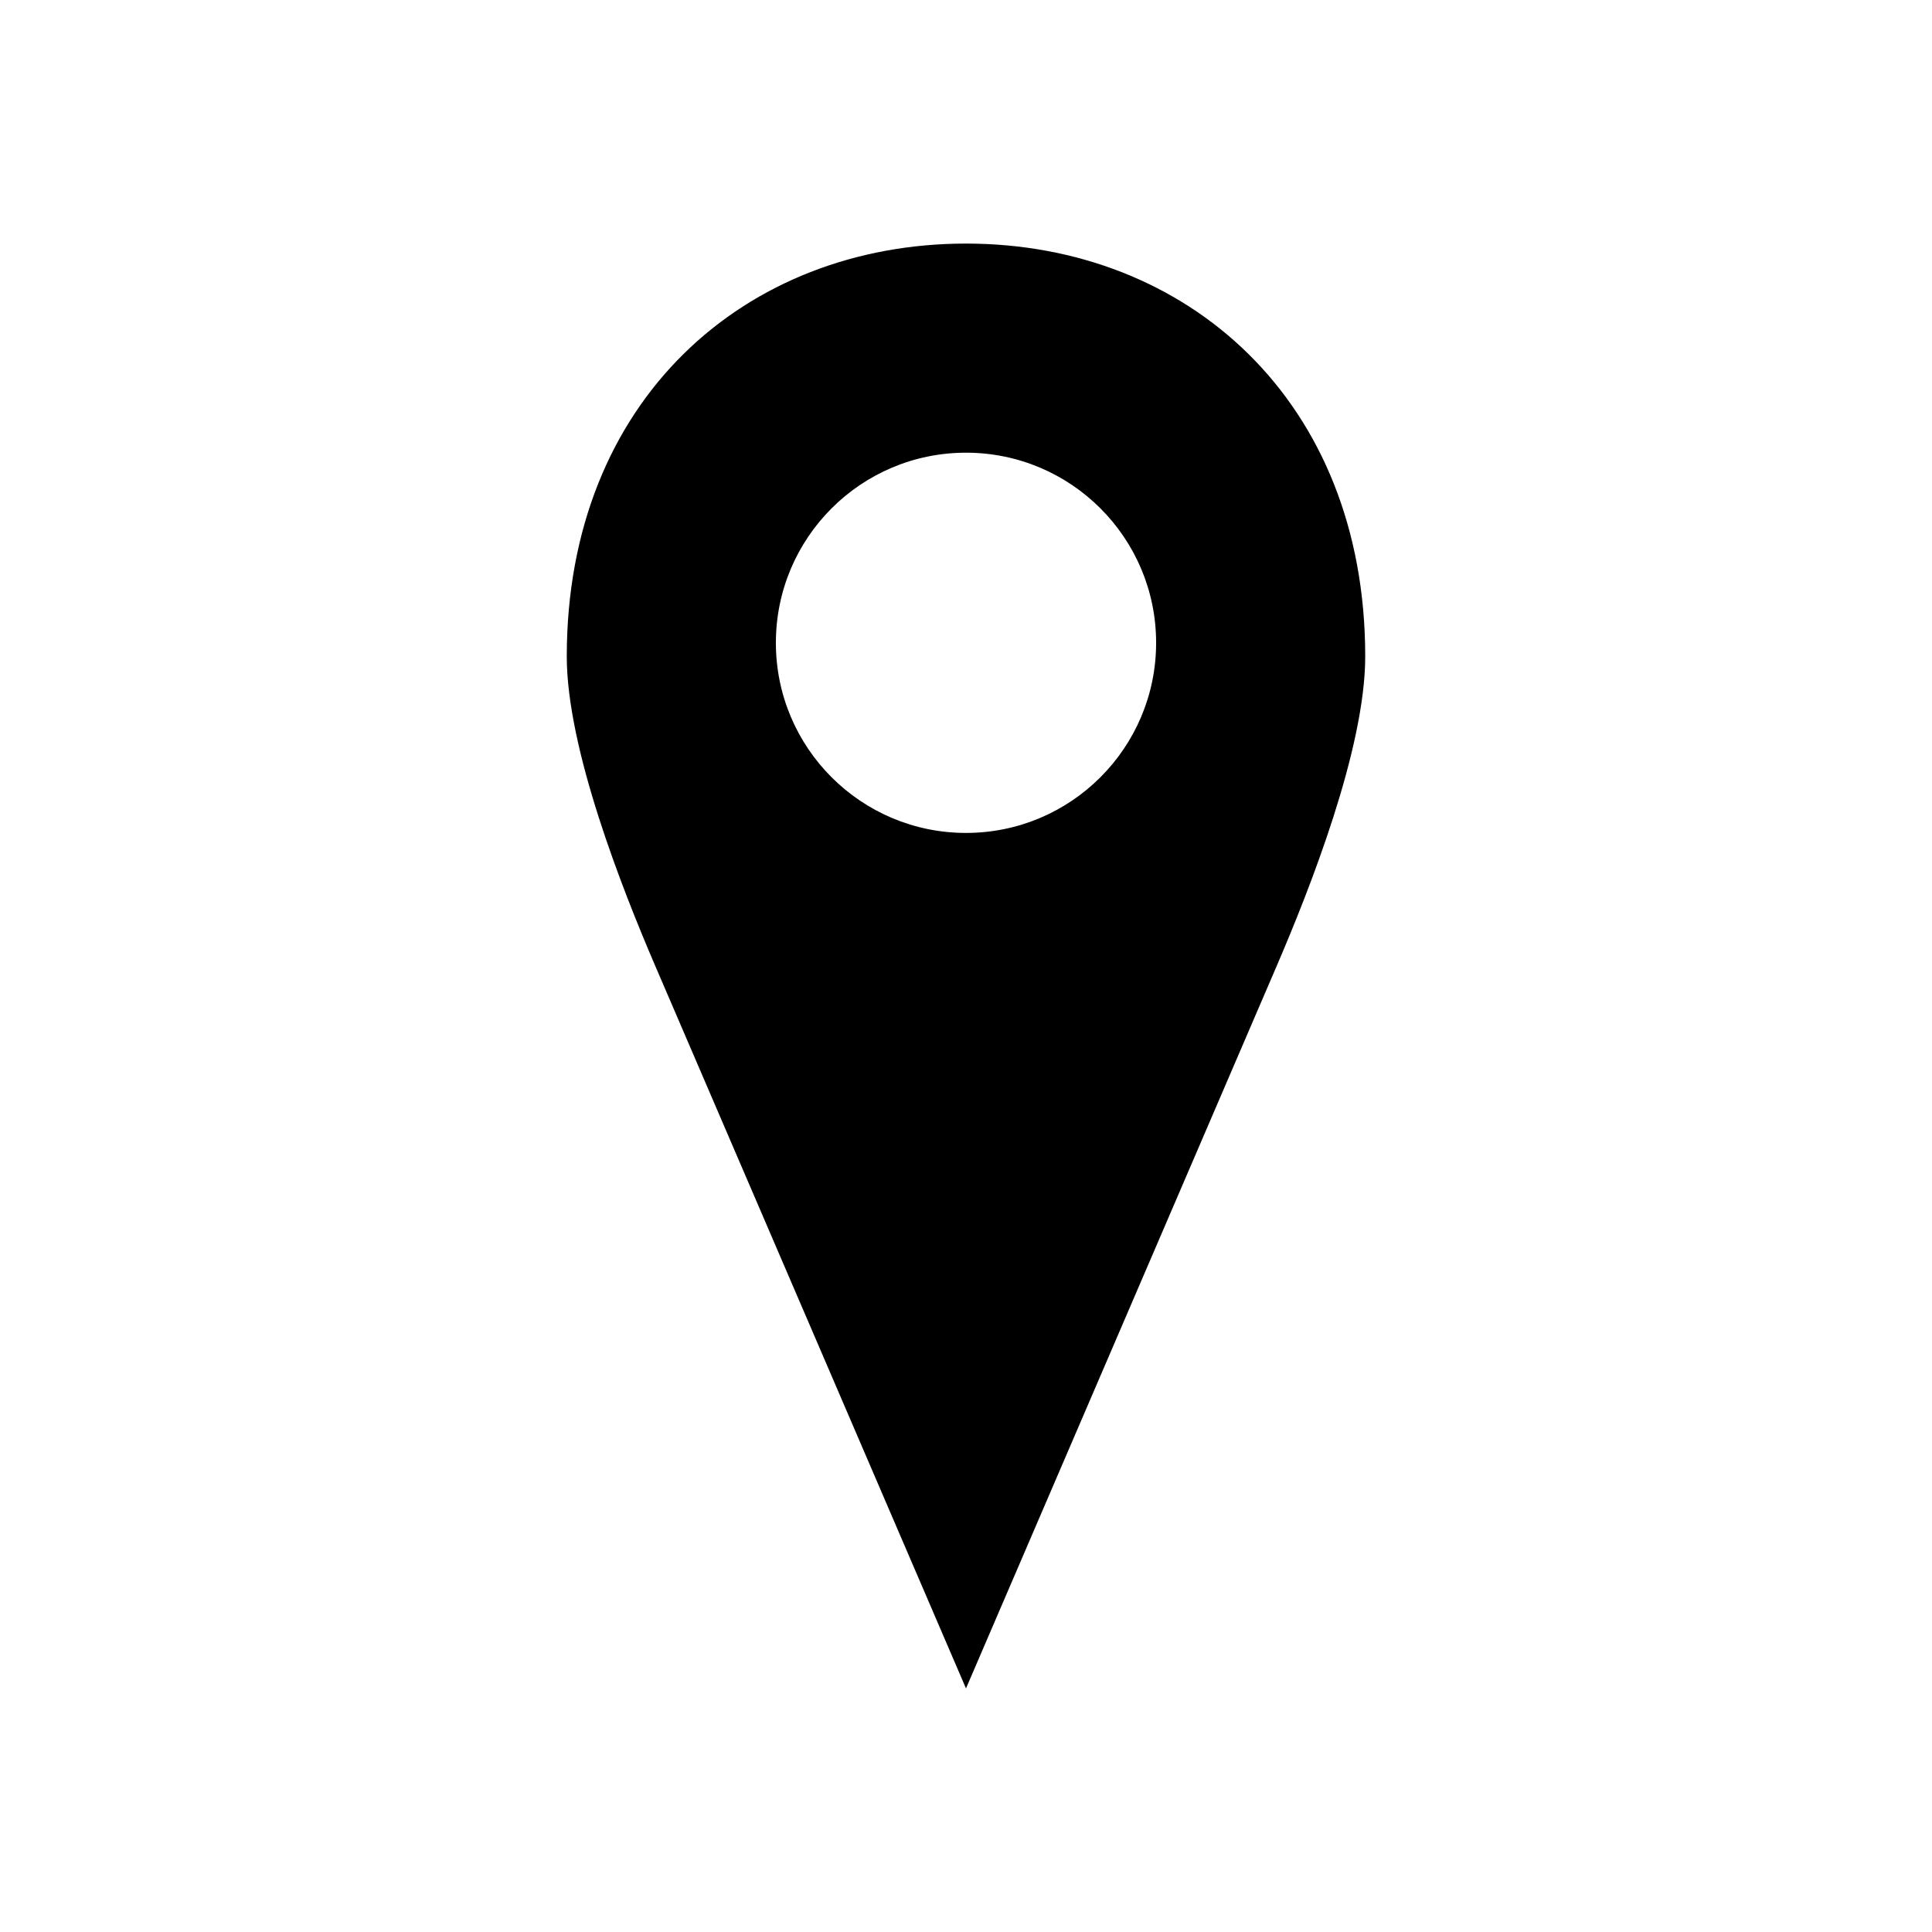
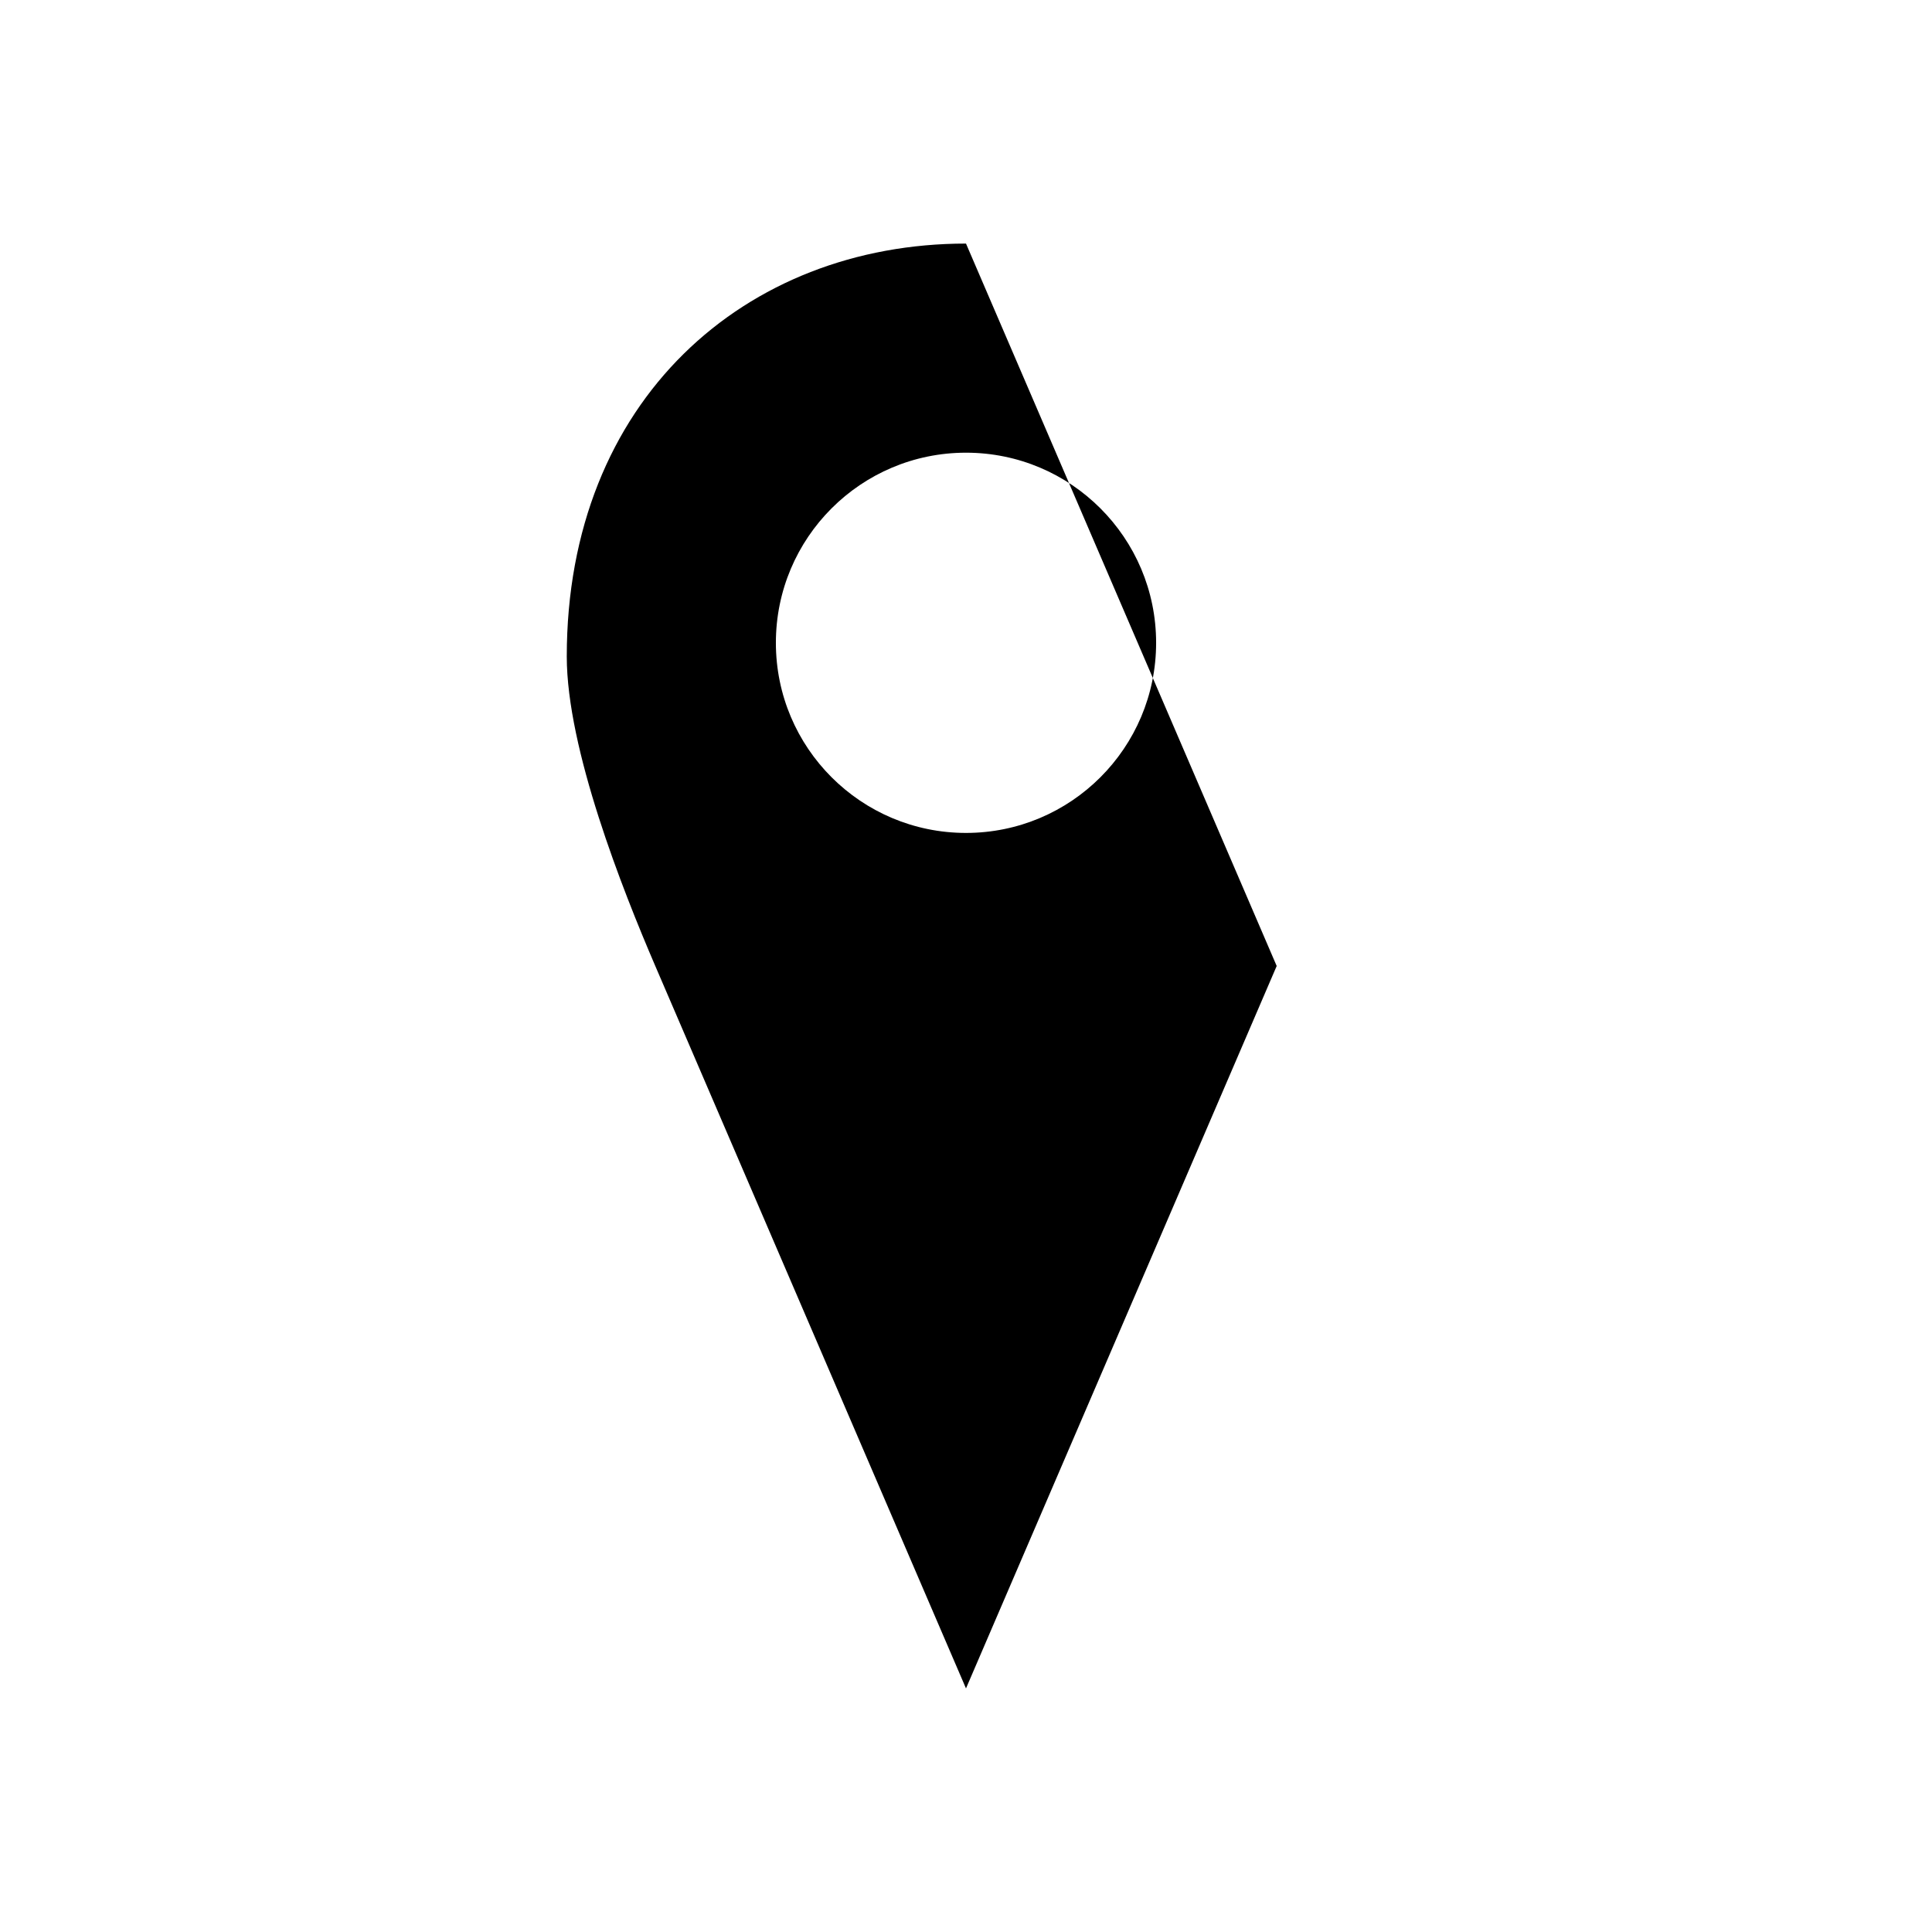
<svg xmlns="http://www.w3.org/2000/svg" fill="#000000" width="800px" height="800px" version="1.1" viewBox="144 144 512 512">
-   <path d="m400 208.55c-58.434 0-105.8 41.449-105.8 109.42 0 24.496 14.727 61.715 23.457 82.027l82.34 191.45 82.34-191.45c8.734-20.312 23.461-57.531 23.461-82.027 0-67.973-47.367-109.42-105.8-109.42zm0 55.418c27.824 0 50.383 22.559 50.383 50.383 0 27.824-22.555 50.383-50.383 50.383-27.824 0-50.383-22.555-50.383-50.383 0-27.824 22.555-50.383 50.383-50.383z" />
+   <path d="m400 208.55c-58.434 0-105.8 41.449-105.8 109.42 0 24.496 14.727 61.715 23.457 82.027l82.34 191.45 82.34-191.45zm0 55.418c27.824 0 50.383 22.559 50.383 50.383 0 27.824-22.555 50.383-50.383 50.383-27.824 0-50.383-22.555-50.383-50.383 0-27.824 22.555-50.383 50.383-50.383z" />
</svg>